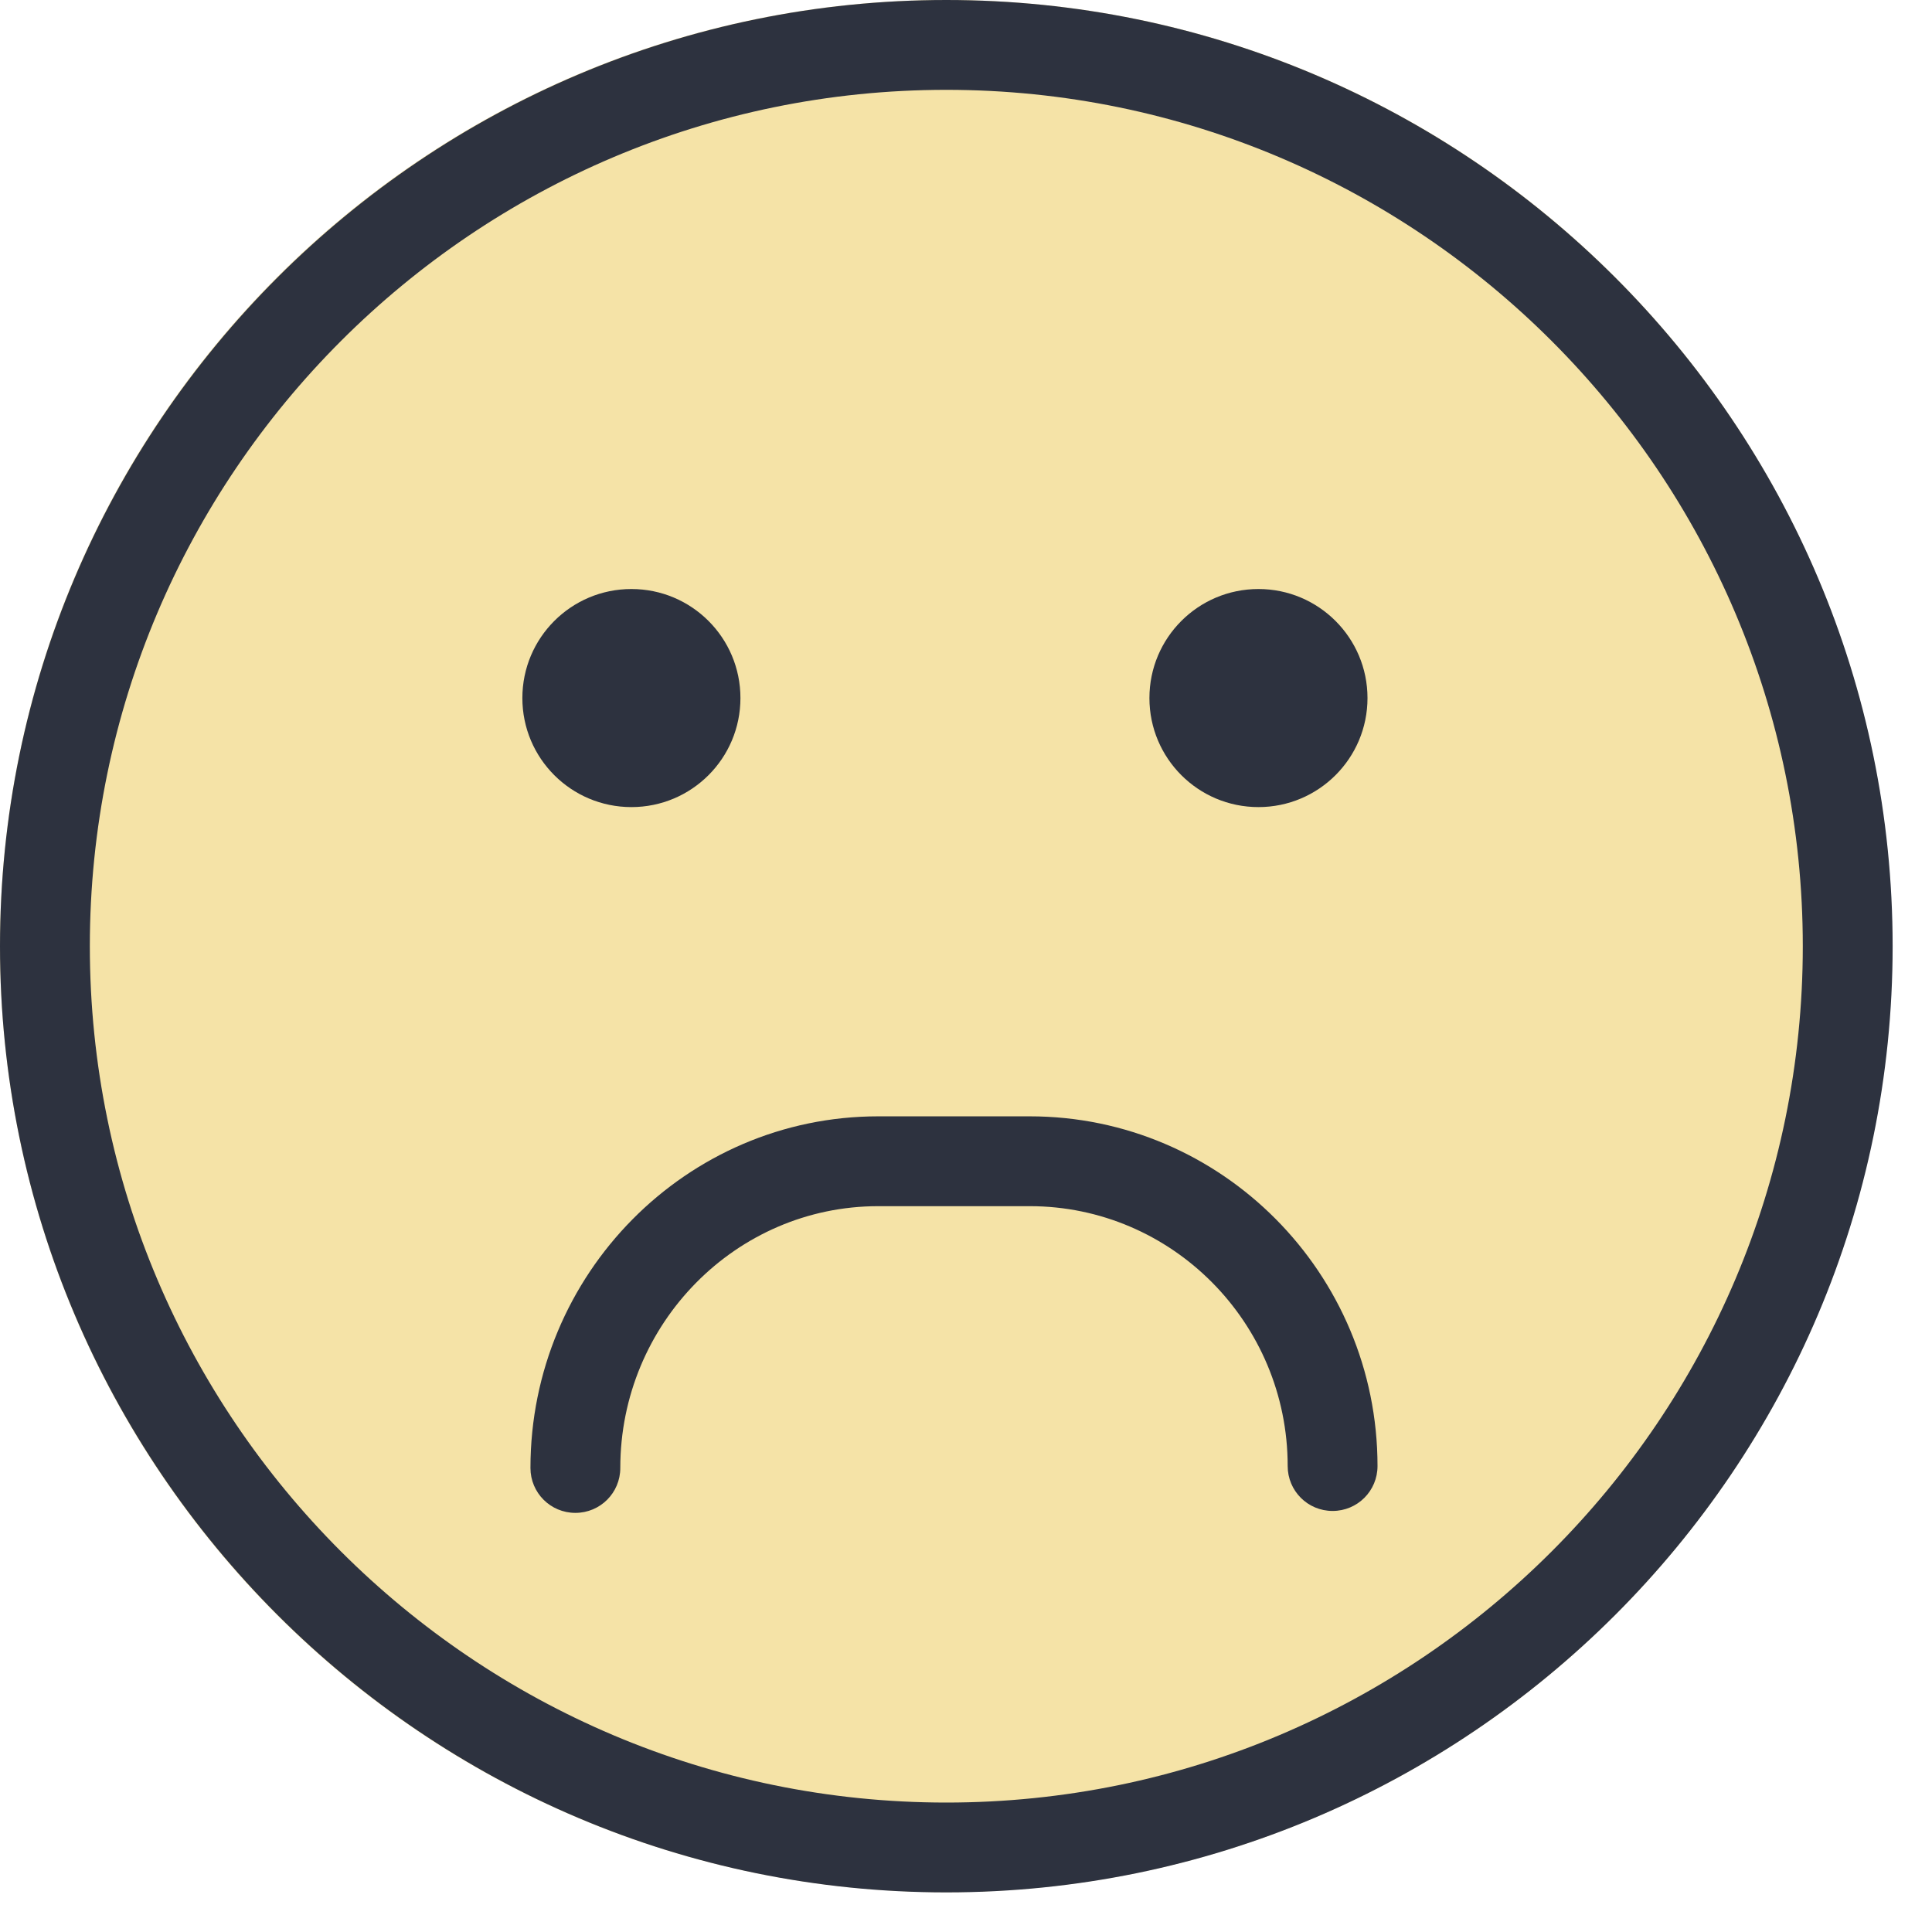
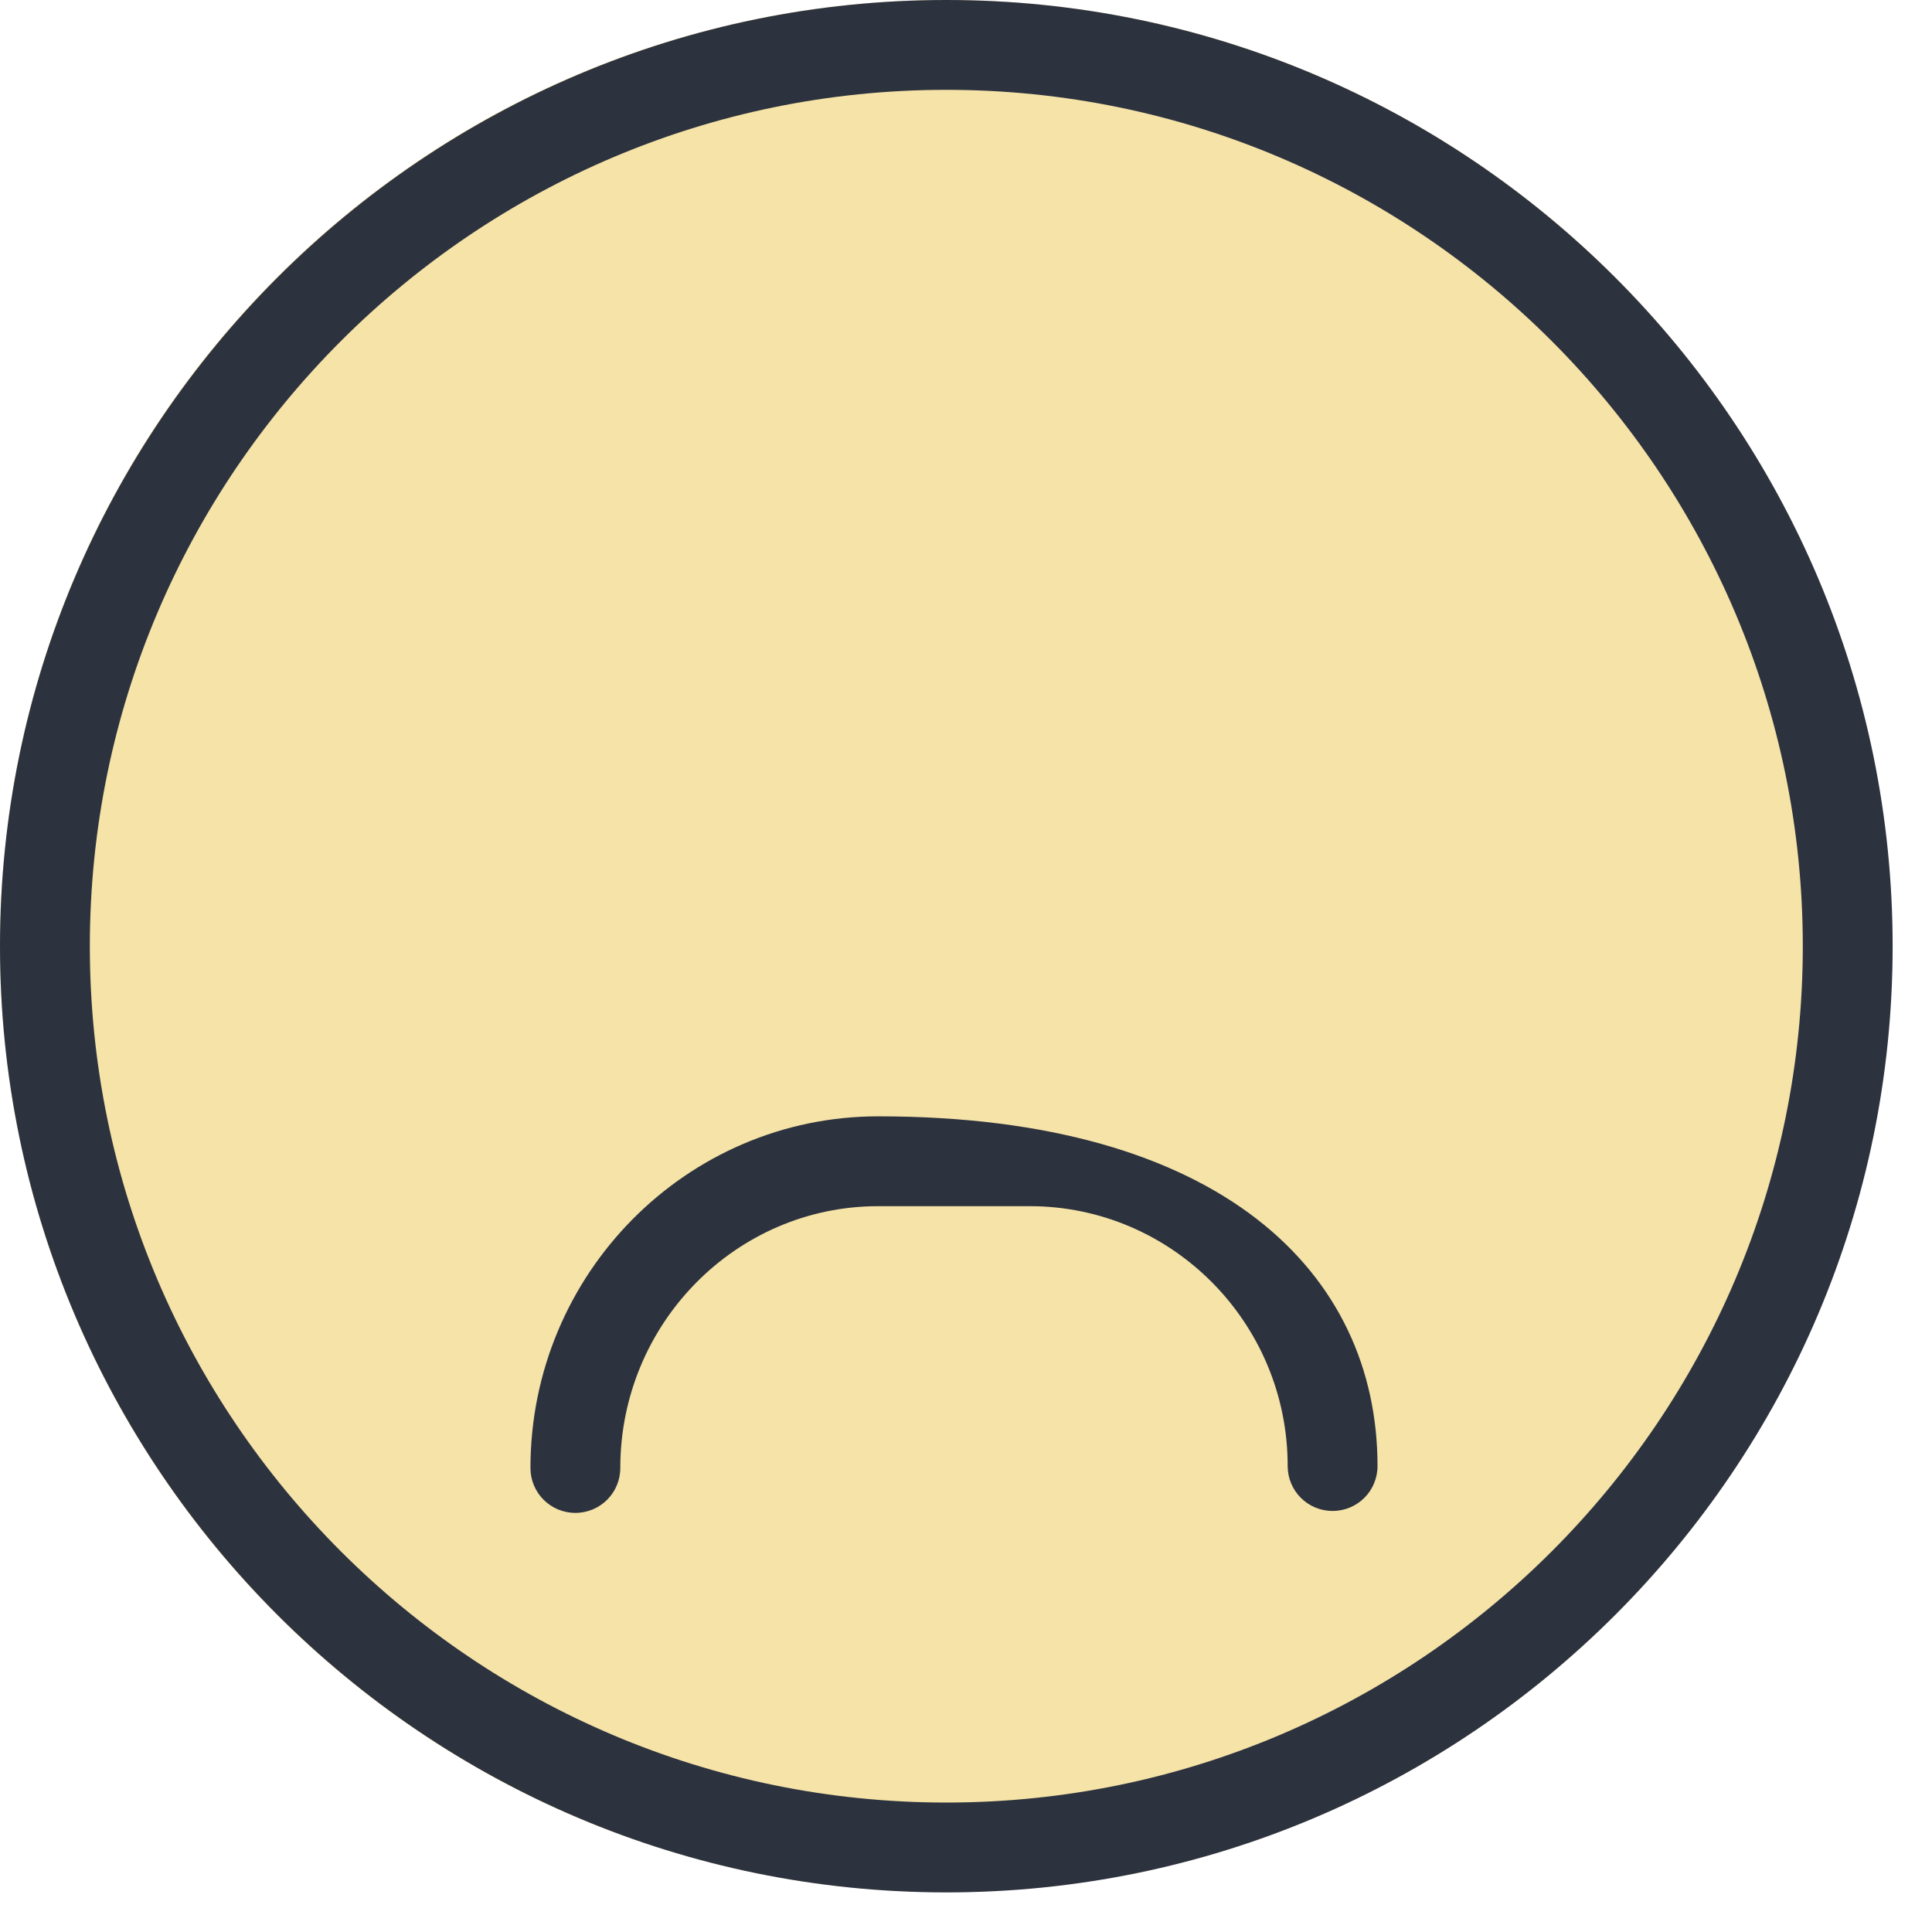
<svg xmlns="http://www.w3.org/2000/svg" width="16" height="16" viewBox="0 0 16 16" fill="none">
  <path d="M15.67 7.835C15.67 12.162 12.162 15.67 7.835 15.67C3.508 15.67 0 12.162 0 7.835C0 3.508 3.508 0 7.835 0C12.162 0 15.67 3.508 15.67 7.835Z" fill="#EDC951" fill-opacity="0.5" />
-   <path d="M11.325 5.781C11.325 6.28 10.92 6.684 10.422 6.684C9.923 6.684 9.519 6.28 9.519 5.781C9.519 5.282 9.923 4.878 10.422 4.878C10.92 4.878 11.325 5.282 11.325 5.781Z" fill="#2D323F" />
-   <path d="M6.132 5.781C6.132 6.28 5.728 6.684 5.229 6.684C4.73 6.684 4.326 6.28 4.326 5.781C4.326 5.282 4.73 4.878 5.229 4.878C5.728 4.878 6.132 5.282 6.132 5.781Z" fill="#2D323F" />
-   <path d="M4.765 12.529C4.559 12.529 4.393 12.363 4.393 12.157C4.393 10.551 5.685 9.245 7.273 9.245H8.528C10.116 9.245 11.408 10.544 11.408 12.141C11.408 12.347 11.242 12.513 11.036 12.513C10.83 12.513 10.664 12.347 10.664 12.141C10.664 10.954 9.705 9.989 8.528 9.989H7.273C6.095 9.989 5.137 10.962 5.137 12.157C5.137 12.363 4.971 12.529 4.765 12.529Z" fill="#2D323F" />
+   <path d="M4.765 12.529C4.559 12.529 4.393 12.363 4.393 12.157C4.393 10.551 5.685 9.245 7.273 9.245C10.116 9.245 11.408 10.544 11.408 12.141C11.408 12.347 11.242 12.513 11.036 12.513C10.83 12.513 10.664 12.347 10.664 12.141C10.664 10.954 9.705 9.989 8.528 9.989H7.273C6.095 9.989 5.137 10.962 5.137 12.157C5.137 12.363 4.971 12.529 4.765 12.529Z" fill="#2D323F" />
  <path d="M7.837 15.672C3.516 15.672 0 12.157 0 7.836C0 3.515 3.516 0 7.837 0C12.159 0 15.674 3.515 15.674 7.836C15.674 12.157 12.159 15.672 7.837 15.672ZM7.837 0.744C3.926 0.744 0.744 3.926 0.744 7.836C0.744 11.747 3.926 14.928 7.837 14.928C11.748 14.928 14.93 11.747 14.93 7.836C14.93 3.926 11.748 0.744 7.837 0.744Z" fill="#2D323F" />
</svg>